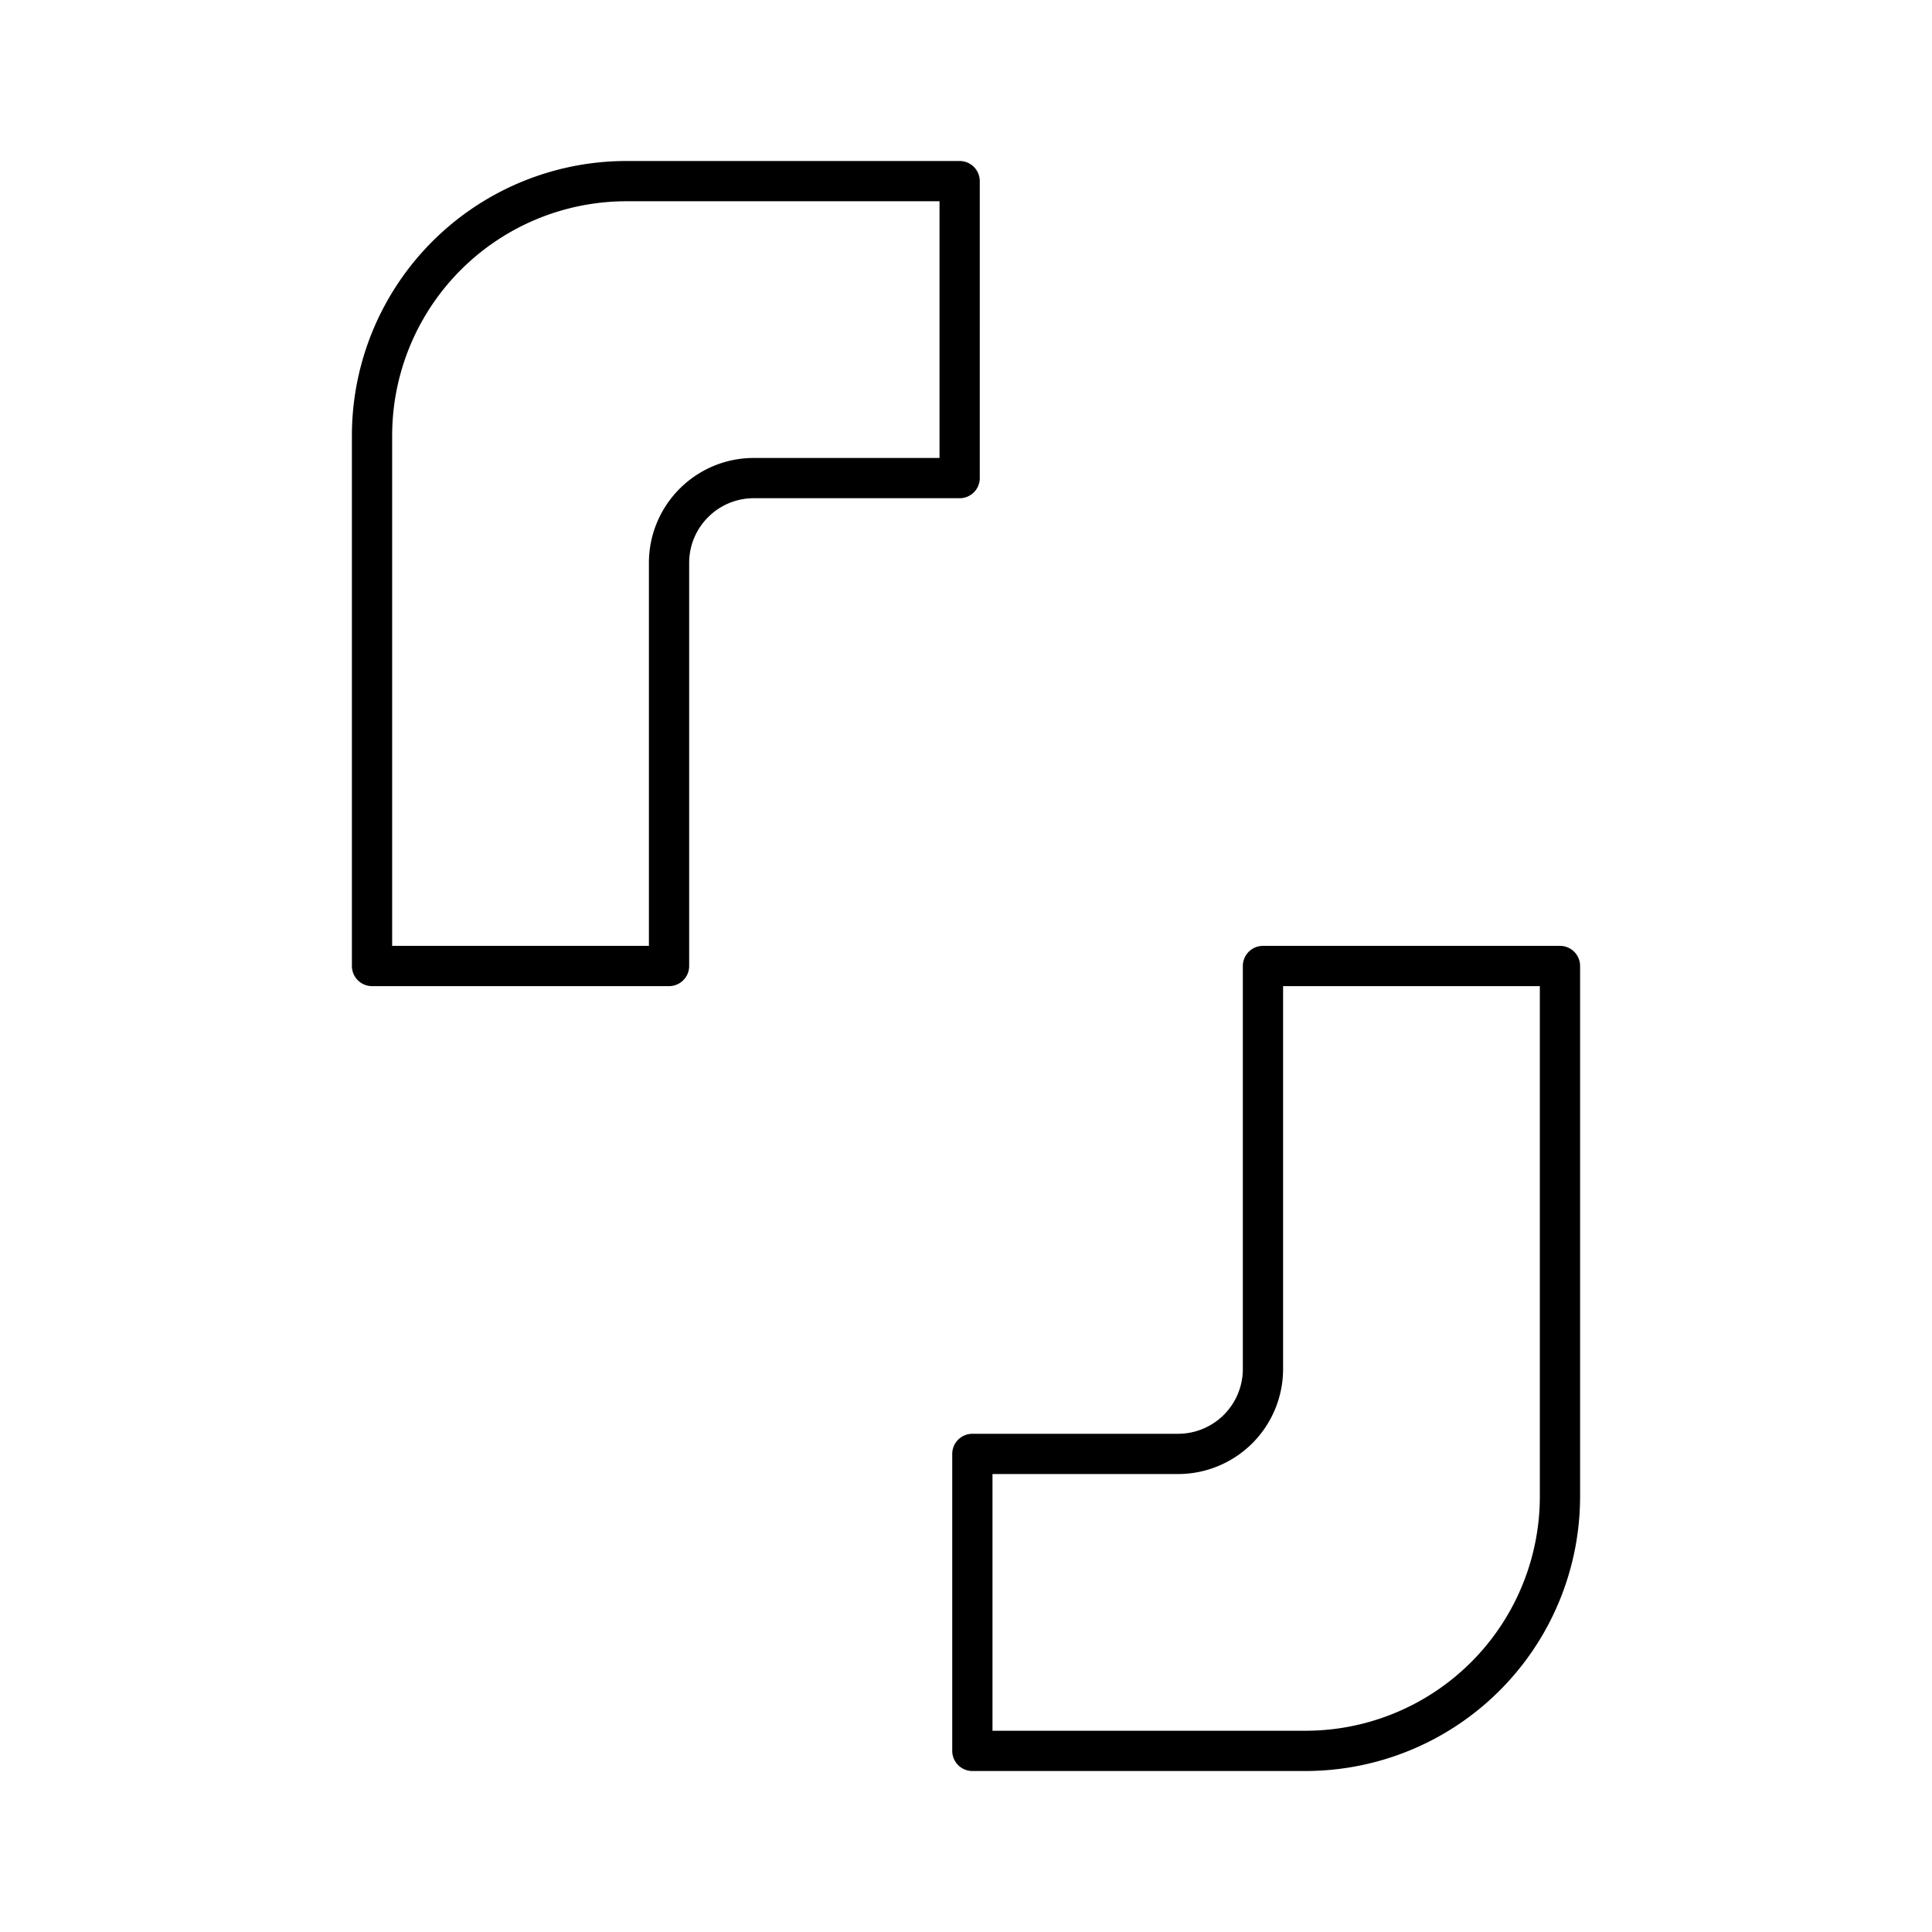
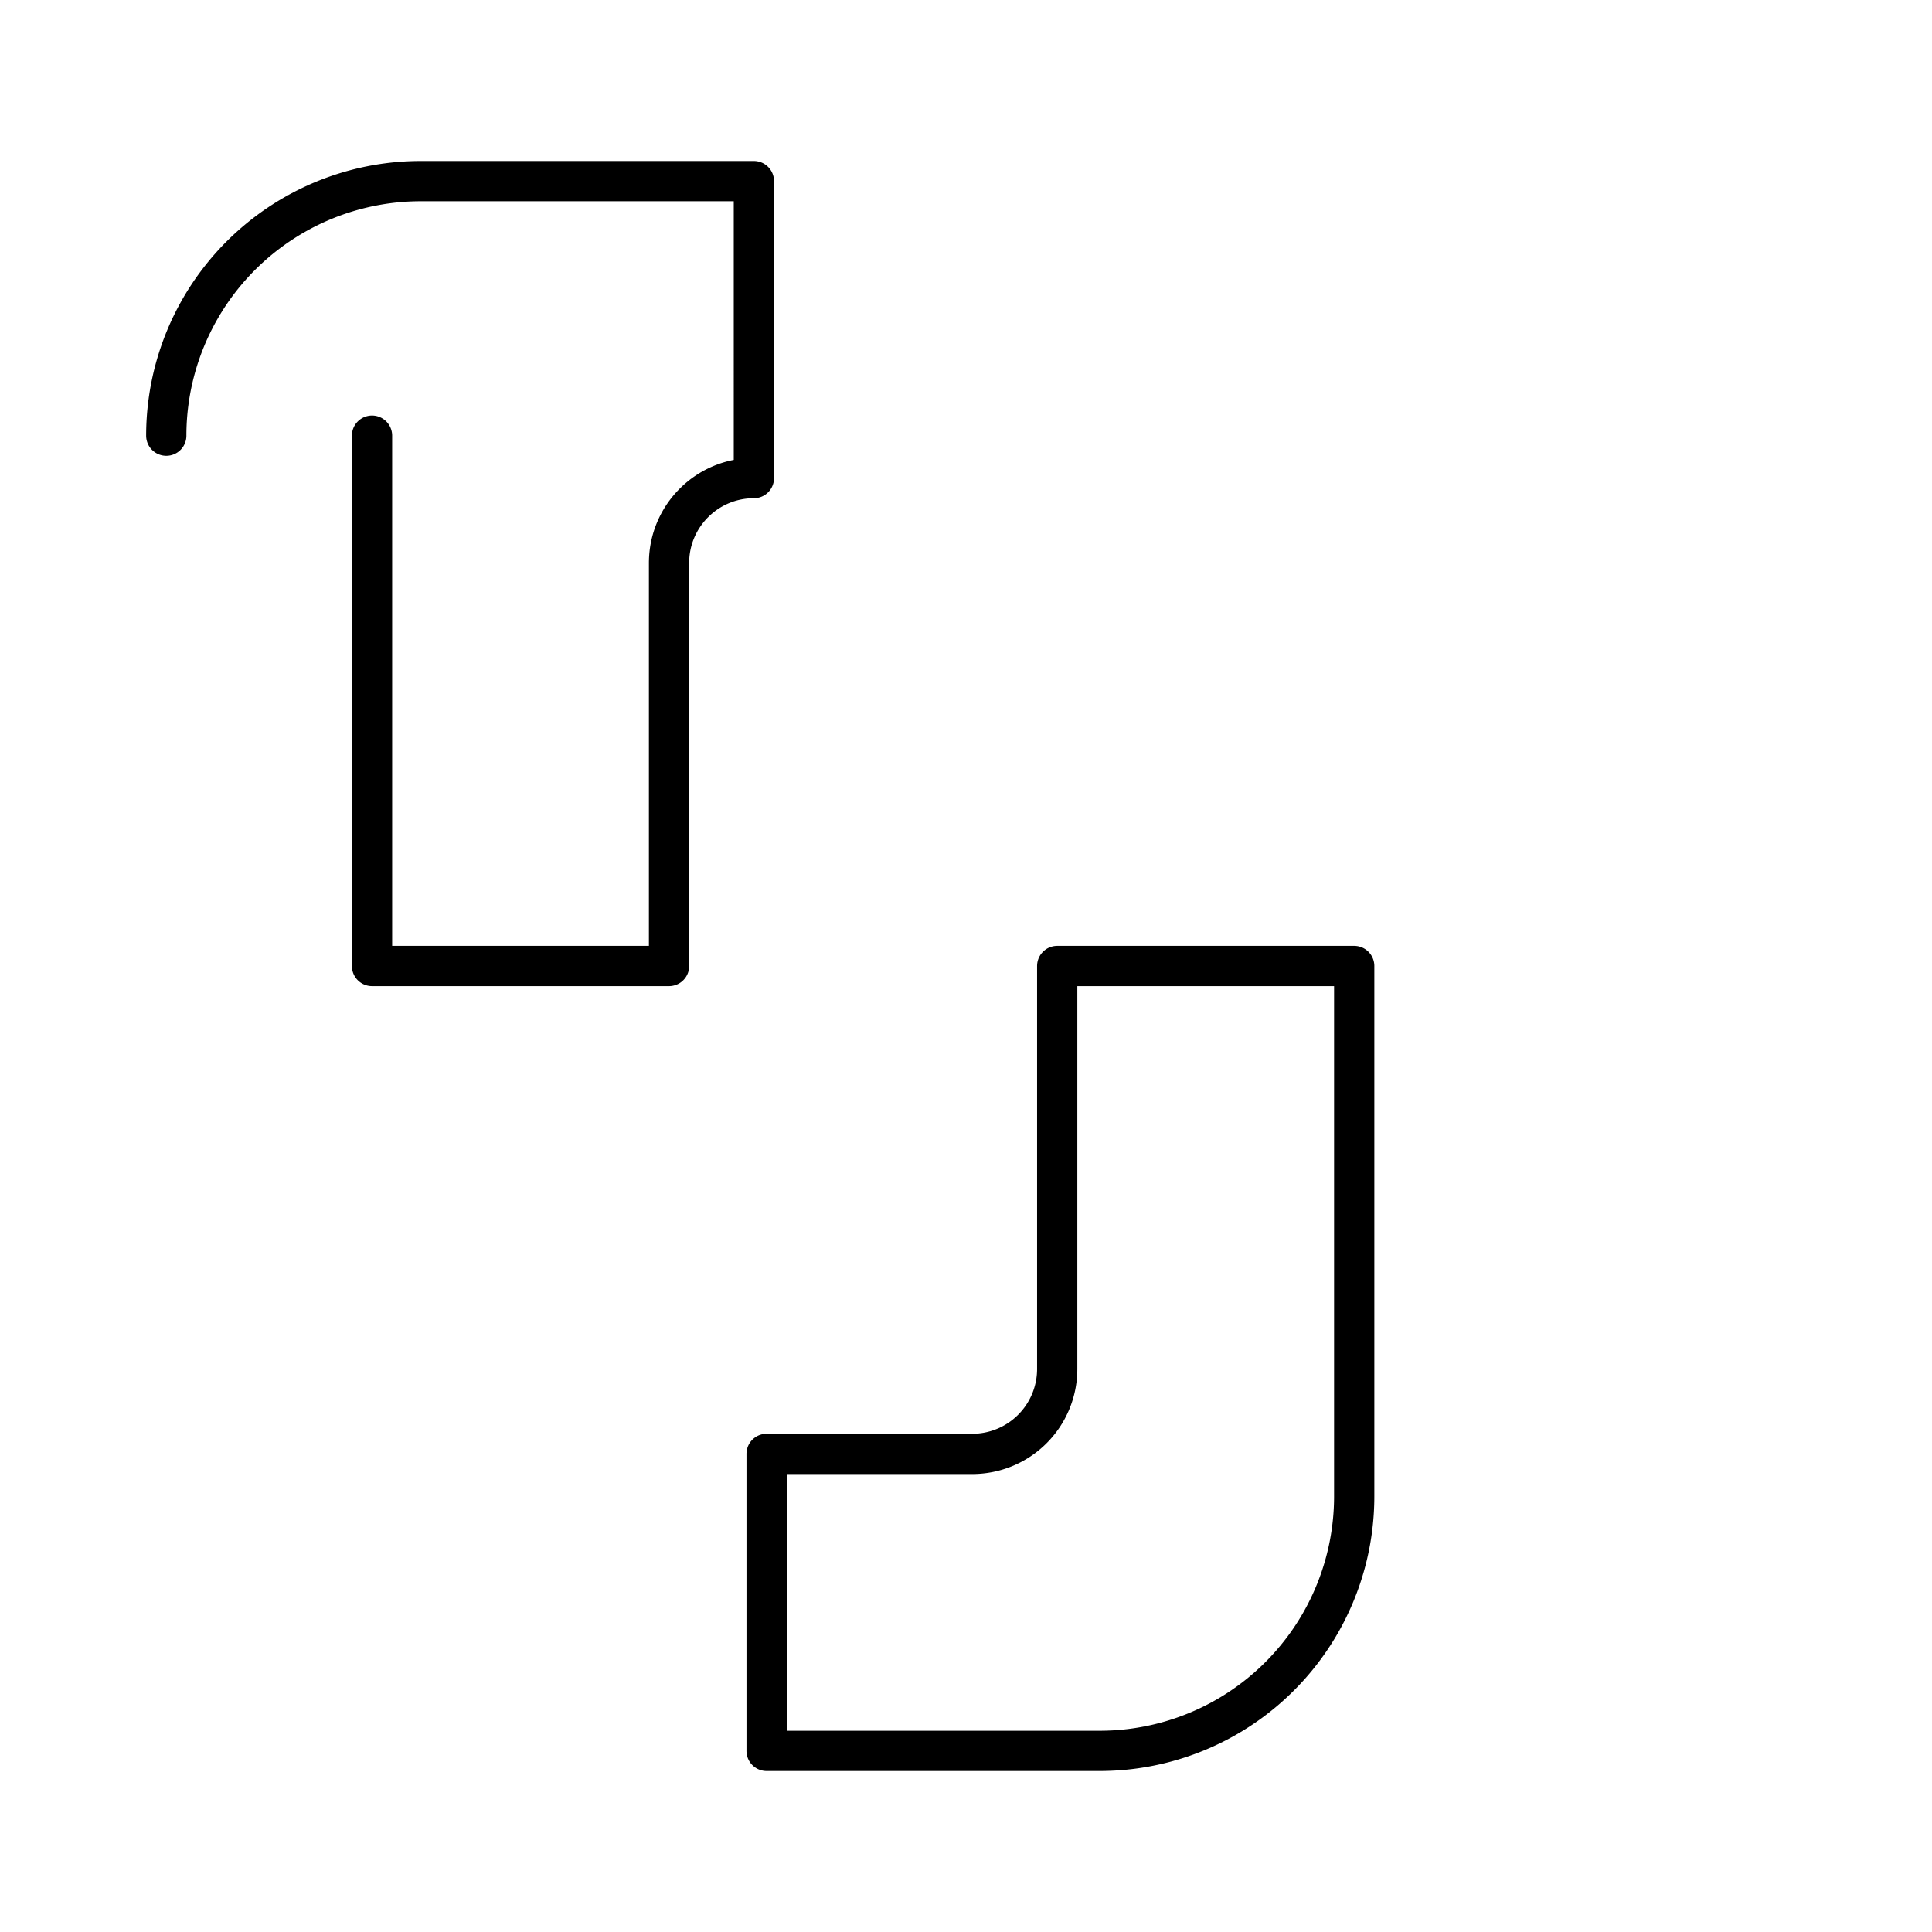
<svg xmlns="http://www.w3.org/2000/svg" width="800" height="800" viewBox="0 0 48 48">
-   <path fill="none" stroke="currentColor" stroke-linecap="round" stroke-linejoin="round" d="M9.243 10.824V24h7.379V13.987c0-1.165.943-2.109 2.108-2.109h5.112V4.5h-8.274a6.324 6.324 0 0 0-6.325 6.324m29.514 26.352V24h-7.379v10.014a2.11 2.11 0 0 1-2.108 2.108h-5.112V43.5h8.274a6.324 6.324 0 0 0 6.325-6.324" />
+   <path fill="none" stroke="currentColor" stroke-linecap="round" stroke-linejoin="round" d="M9.243 10.824V24h7.379V13.987c0-1.165.943-2.109 2.108-2.109V4.5h-8.274a6.324 6.324 0 0 0-6.325 6.324m29.514 26.352V24h-7.379v10.014a2.11 2.11 0 0 1-2.108 2.108h-5.112V43.5h8.274a6.324 6.324 0 0 0 6.325-6.324" />
</svg>